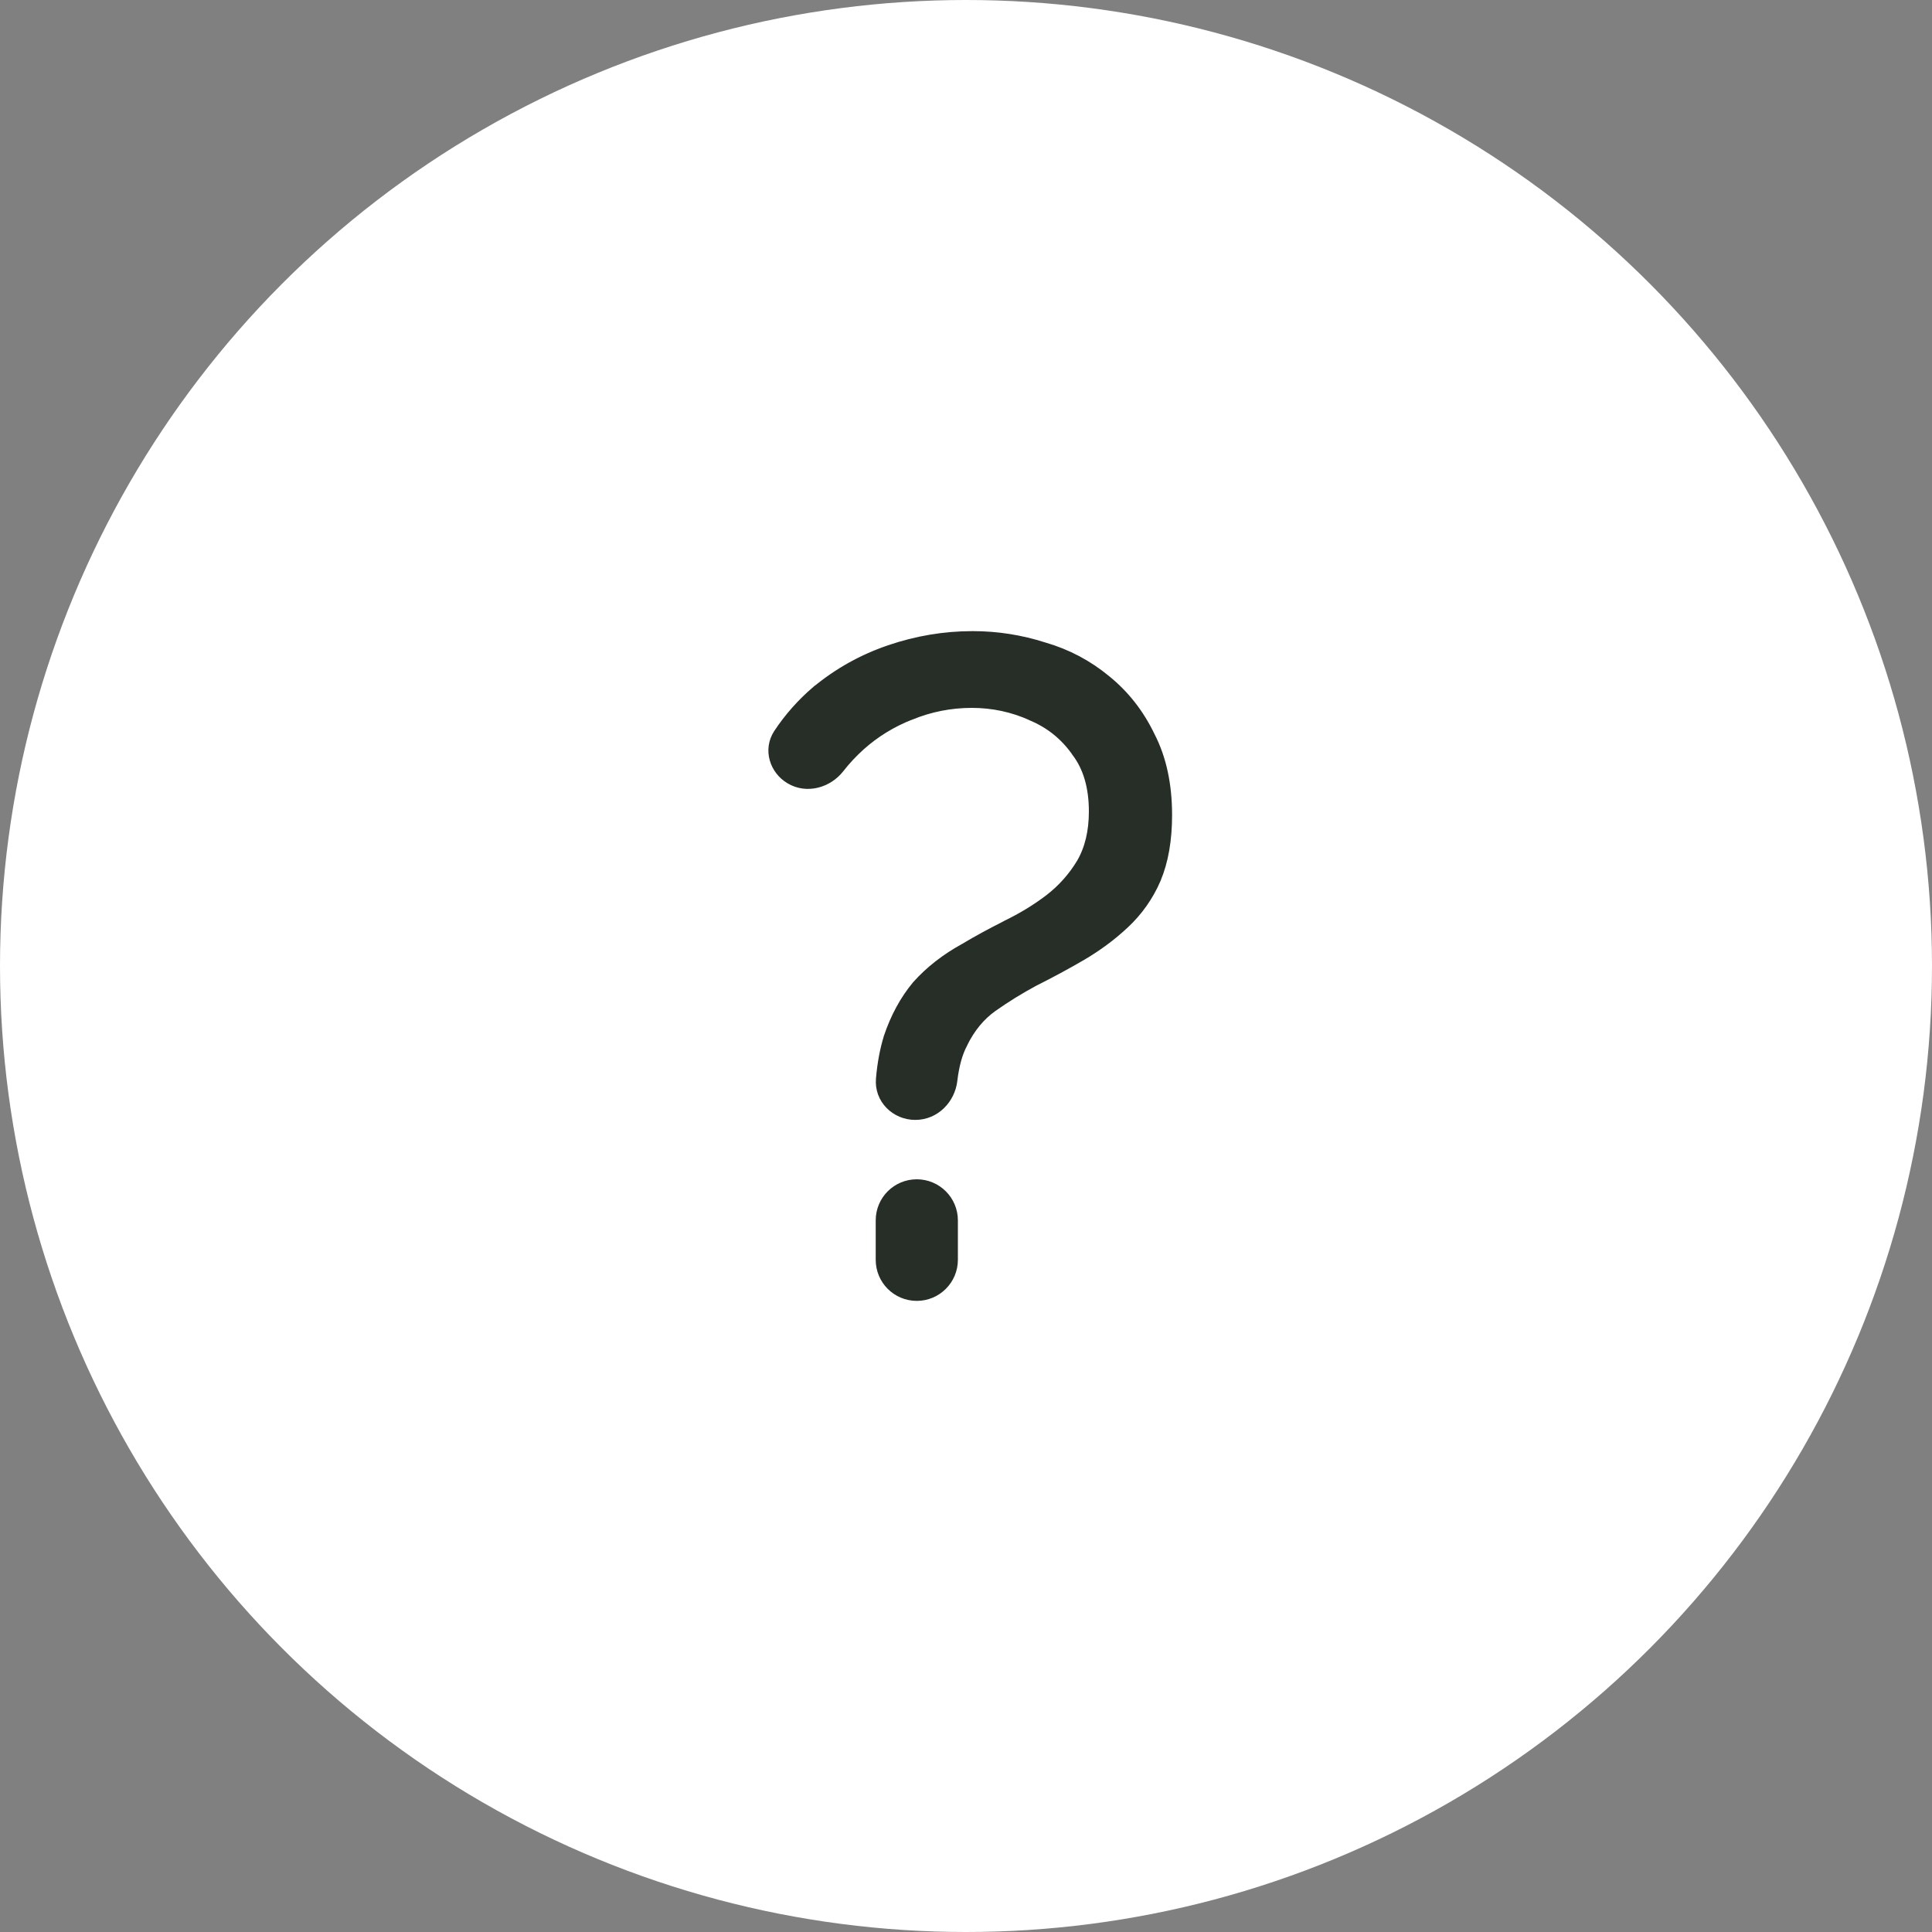
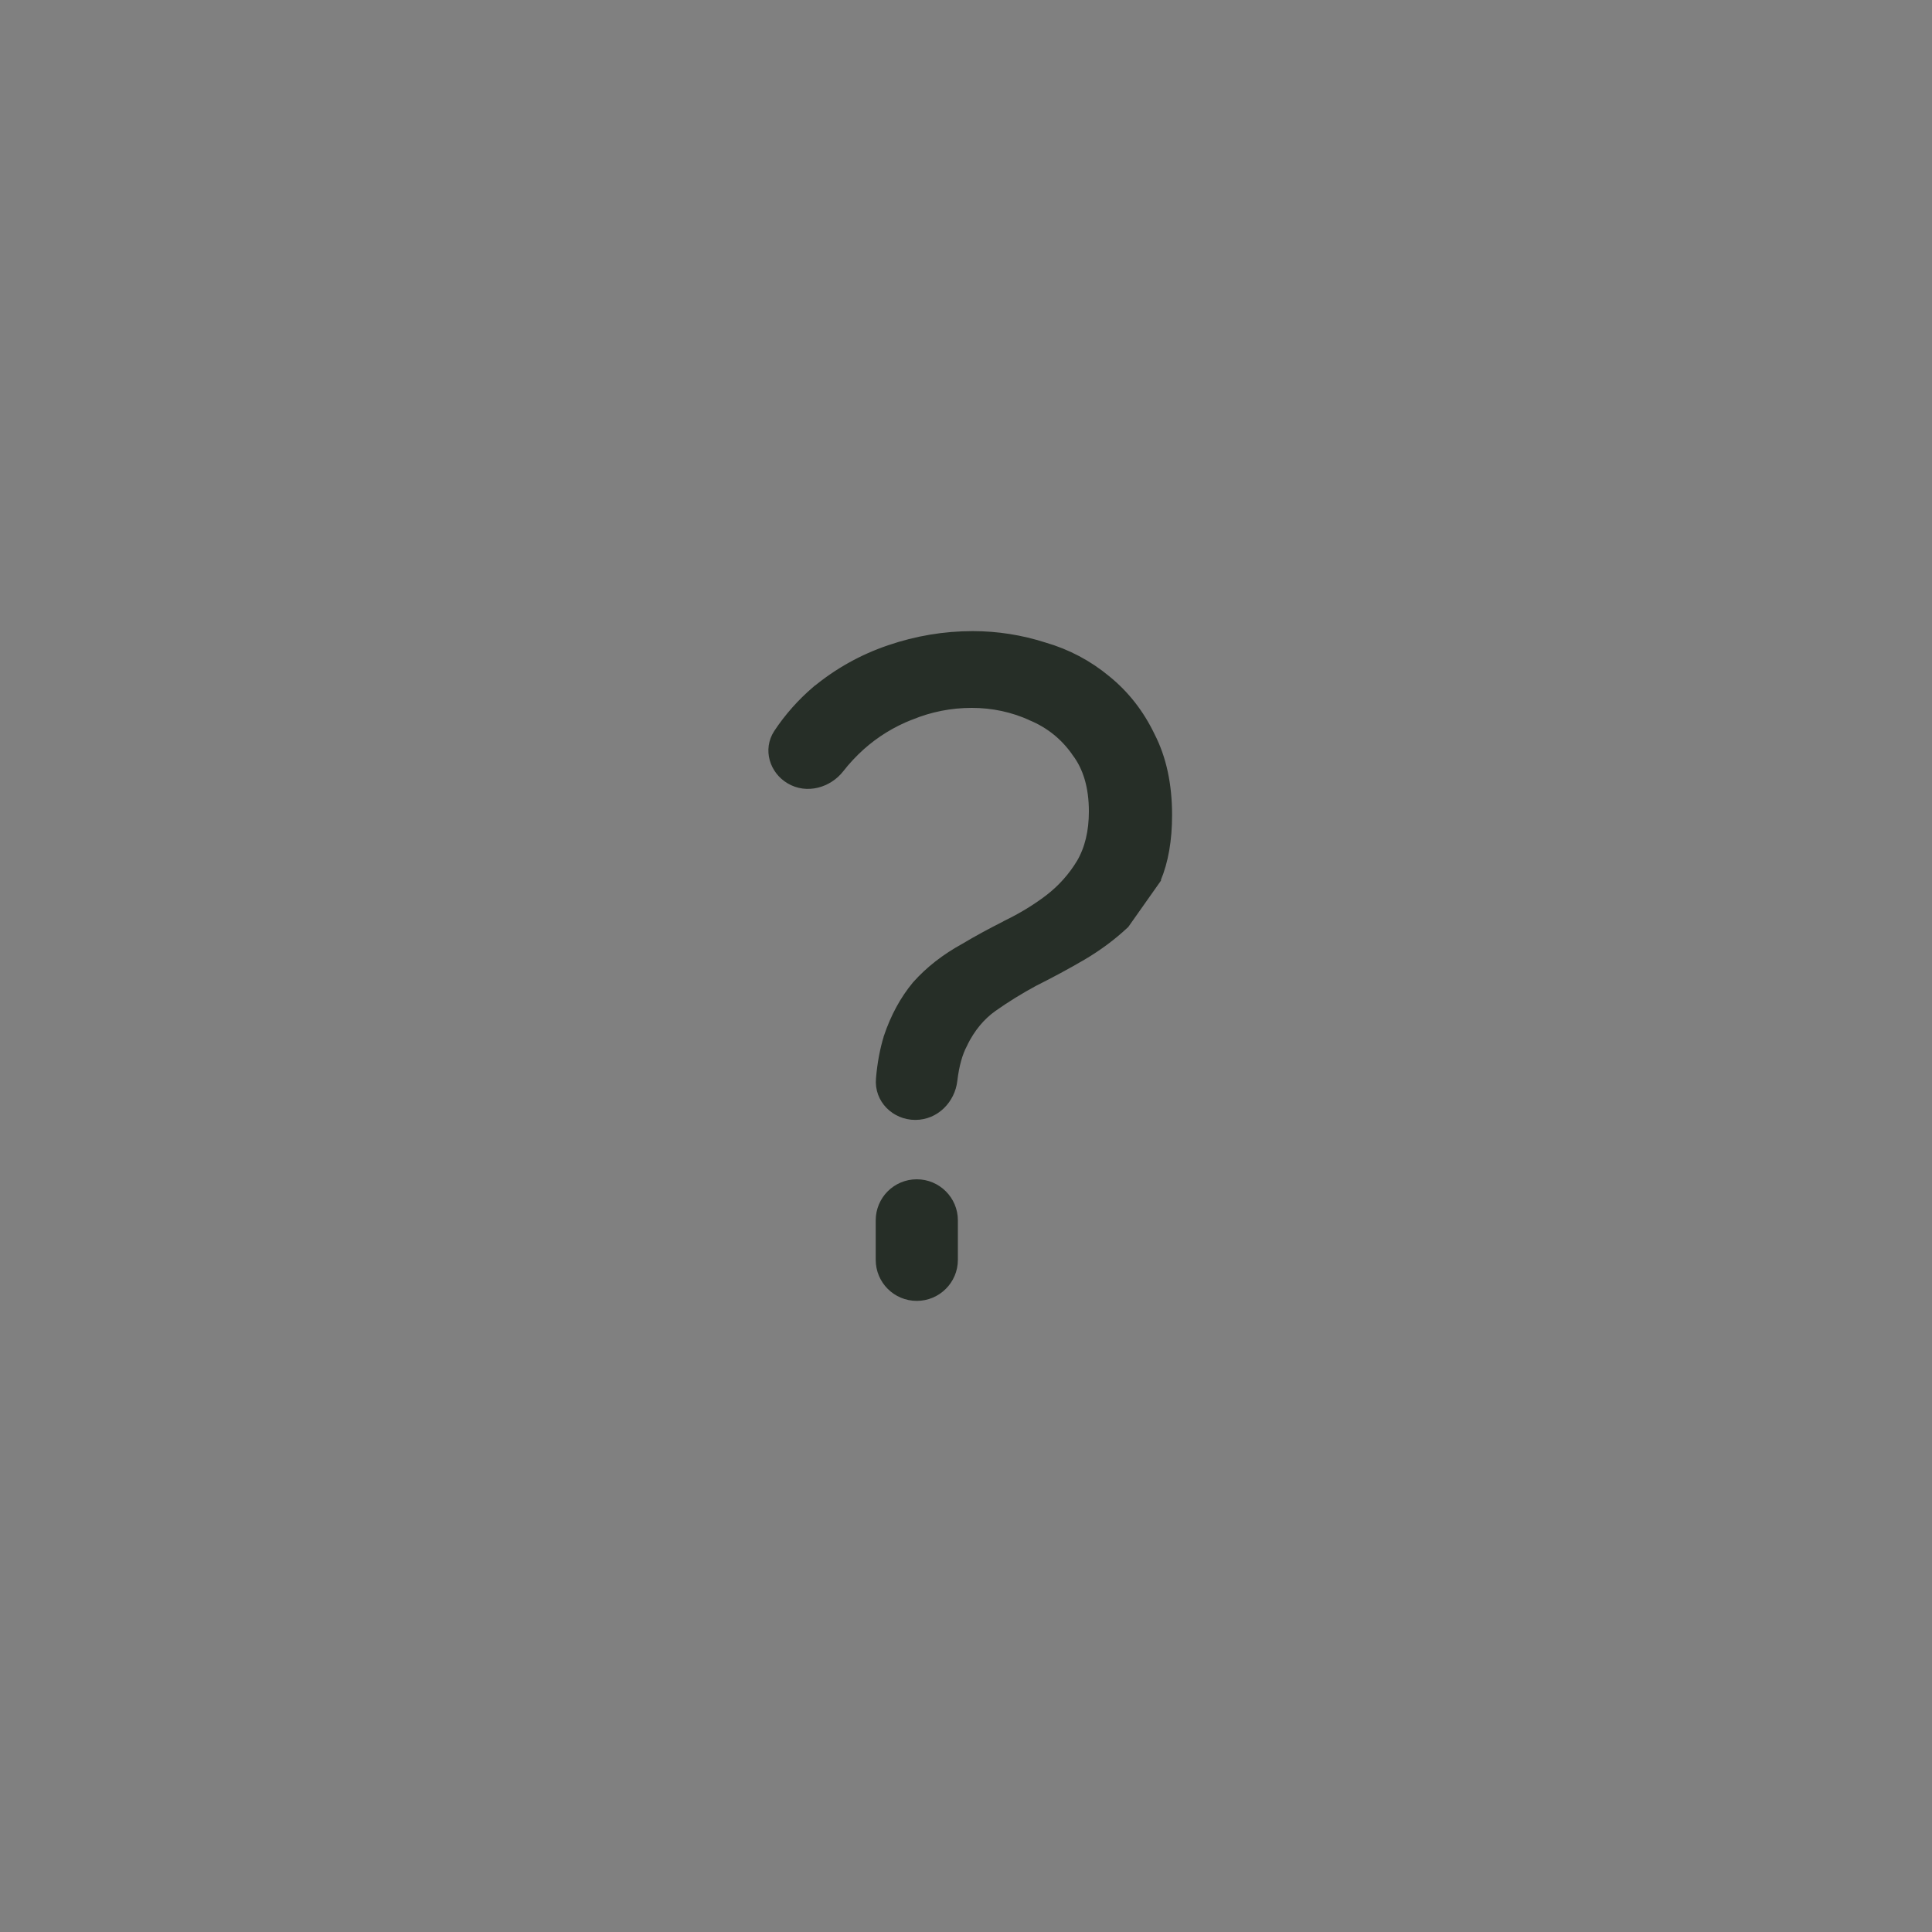
<svg xmlns="http://www.w3.org/2000/svg" width="15" height="15" viewBox="0 0 15 15" fill="none">
  <rect x="0" y="0" width="15" height="15" fill="#808080" stroke="none" />
-   <circle cx="7.5" cy="7.5" r="7.5" fill="white" />
-   <path d="M6.91 8.058L6.91 8.058L6.91 8.059C6.881 8.153 6.861 8.259 6.851 8.376C6.837 8.527 6.961 8.645 7.106 8.645C7.255 8.645 7.367 8.525 7.383 8.386C7.397 8.267 7.424 8.171 7.463 8.097L7.463 8.097L7.463 8.096C7.524 7.972 7.603 7.877 7.7 7.808C7.802 7.736 7.909 7.67 8.02 7.61C8.15 7.545 8.274 7.478 8.394 7.408C8.516 7.336 8.625 7.255 8.722 7.164C8.826 7.067 8.907 6.952 8.964 6.821L8.964 6.821L8.964 6.82C9.022 6.683 9.05 6.518 9.05 6.328C9.05 6.095 9.007 5.893 8.919 5.722C8.836 5.549 8.723 5.404 8.579 5.288C8.44 5.173 8.281 5.088 8.101 5.036C7.923 4.979 7.74 4.95 7.552 4.95C7.334 4.95 7.12 4.986 6.912 5.057C6.703 5.128 6.515 5.233 6.347 5.372L6.347 5.372L6.346 5.372C6.233 5.469 6.135 5.579 6.053 5.703C5.976 5.821 6.025 5.97 6.139 6.038C6.265 6.114 6.422 6.066 6.507 5.958C6.556 5.895 6.611 5.836 6.672 5.781C6.786 5.679 6.917 5.598 7.065 5.54L7.065 5.54L7.066 5.54C7.218 5.478 7.378 5.446 7.545 5.446C7.711 5.446 7.867 5.48 8.014 5.546L8.014 5.546L8.015 5.547C8.16 5.608 8.276 5.702 8.365 5.828L8.365 5.828L8.366 5.83C8.457 5.949 8.504 6.105 8.504 6.3C8.504 6.46 8.471 6.595 8.407 6.706C8.341 6.816 8.257 6.911 8.153 6.991C8.052 7.068 7.941 7.135 7.82 7.194L7.82 7.194L7.819 7.195C7.7 7.255 7.593 7.313 7.498 7.37C7.35 7.451 7.227 7.547 7.128 7.658L7.128 7.658L7.127 7.659C7.034 7.771 6.962 7.904 6.91 8.058ZM6.849 9.781C6.849 9.93 6.969 10.05 7.118 10.05C7.266 10.05 7.387 9.93 7.387 9.781V9.475C7.387 9.326 7.266 9.206 7.118 9.206C6.969 9.206 6.849 9.326 6.849 9.475V9.781Z" fill="#262E27" stroke="#262E27" stroke-width="0.1" />
+   <path d="M6.91 8.058L6.91 8.058L6.91 8.059C6.881 8.153 6.861 8.259 6.851 8.376C6.837 8.527 6.961 8.645 7.106 8.645C7.255 8.645 7.367 8.525 7.383 8.386C7.397 8.267 7.424 8.171 7.463 8.097L7.463 8.097L7.463 8.096C7.524 7.972 7.603 7.877 7.7 7.808C7.802 7.736 7.909 7.67 8.02 7.61C8.15 7.545 8.274 7.478 8.394 7.408C8.516 7.336 8.625 7.255 8.722 7.164L8.964 6.821L8.964 6.82C9.022 6.683 9.05 6.518 9.05 6.328C9.05 6.095 9.007 5.893 8.919 5.722C8.836 5.549 8.723 5.404 8.579 5.288C8.44 5.173 8.281 5.088 8.101 5.036C7.923 4.979 7.74 4.95 7.552 4.95C7.334 4.95 7.12 4.986 6.912 5.057C6.703 5.128 6.515 5.233 6.347 5.372L6.347 5.372L6.346 5.372C6.233 5.469 6.135 5.579 6.053 5.703C5.976 5.821 6.025 5.97 6.139 6.038C6.265 6.114 6.422 6.066 6.507 5.958C6.556 5.895 6.611 5.836 6.672 5.781C6.786 5.679 6.917 5.598 7.065 5.54L7.065 5.54L7.066 5.54C7.218 5.478 7.378 5.446 7.545 5.446C7.711 5.446 7.867 5.48 8.014 5.546L8.014 5.546L8.015 5.547C8.16 5.608 8.276 5.702 8.365 5.828L8.365 5.828L8.366 5.83C8.457 5.949 8.504 6.105 8.504 6.3C8.504 6.46 8.471 6.595 8.407 6.706C8.341 6.816 8.257 6.911 8.153 6.991C8.052 7.068 7.941 7.135 7.82 7.194L7.82 7.194L7.819 7.195C7.7 7.255 7.593 7.313 7.498 7.37C7.35 7.451 7.227 7.547 7.128 7.658L7.128 7.658L7.127 7.659C7.034 7.771 6.962 7.904 6.91 8.058ZM6.849 9.781C6.849 9.93 6.969 10.05 7.118 10.05C7.266 10.05 7.387 9.93 7.387 9.781V9.475C7.387 9.326 7.266 9.206 7.118 9.206C6.969 9.206 6.849 9.326 6.849 9.475V9.781Z" fill="#262E27" stroke="#262E27" stroke-width="0.1" />
</svg>